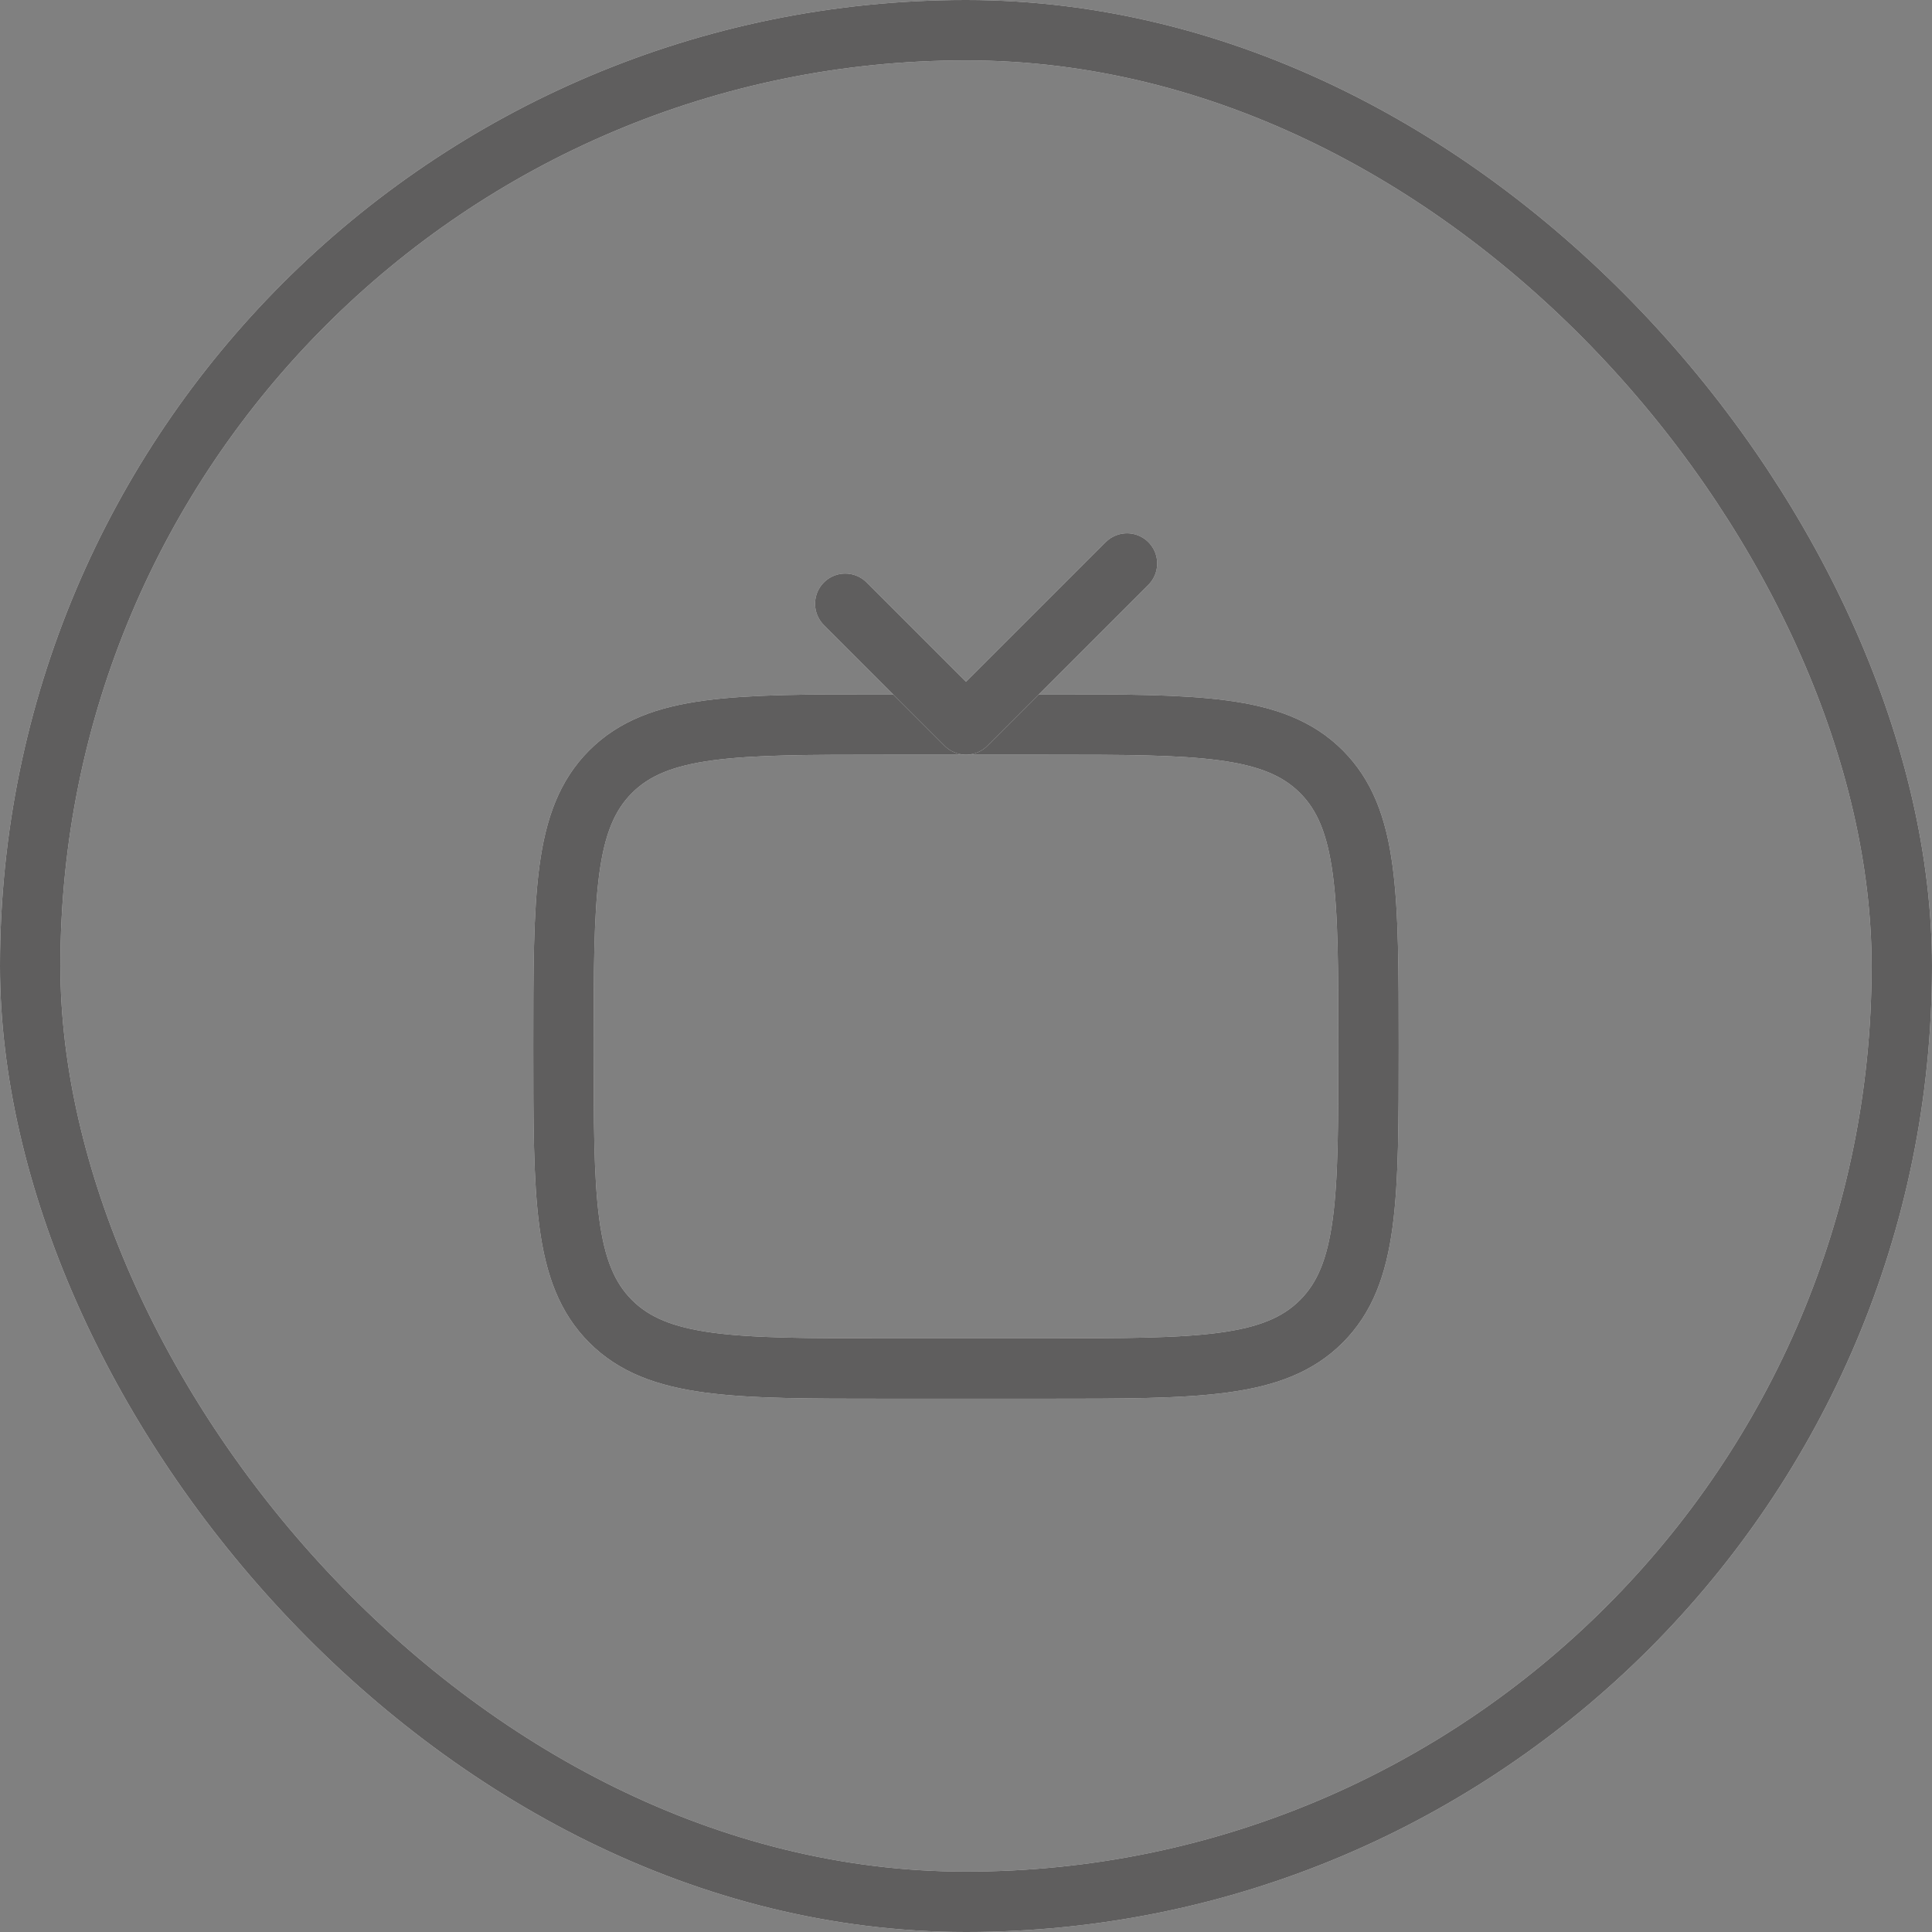
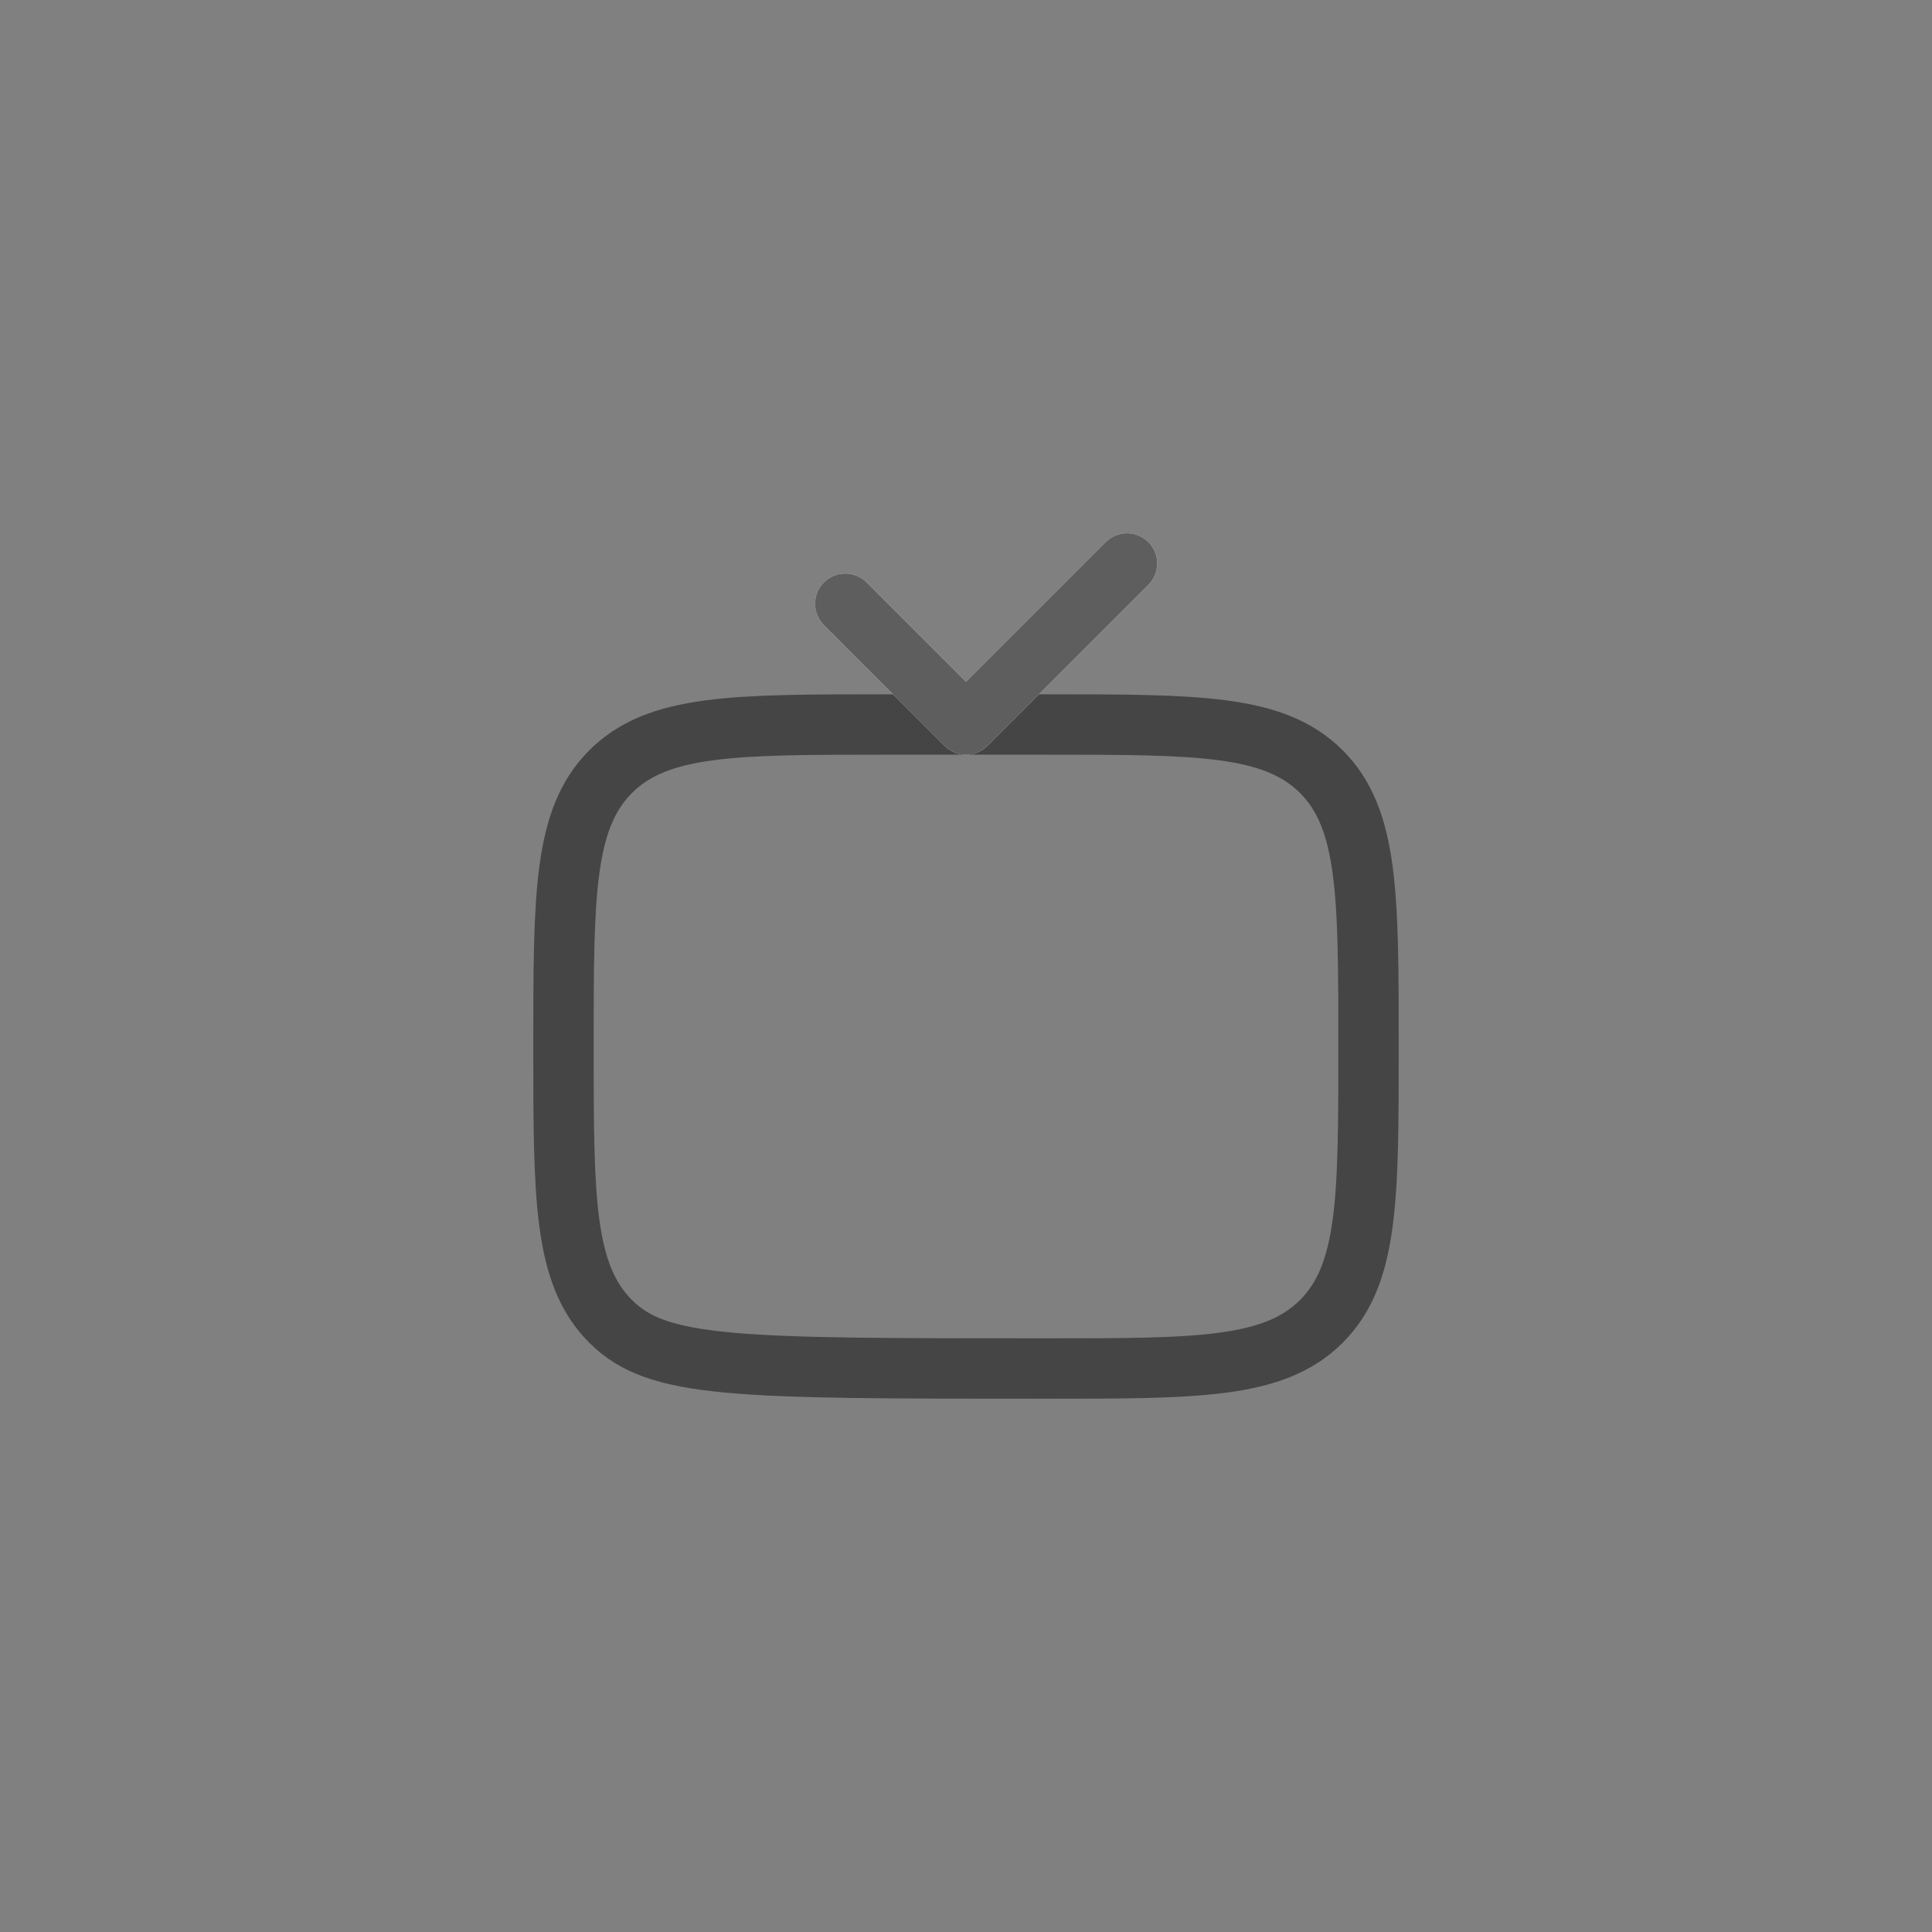
<svg xmlns="http://www.w3.org/2000/svg" width="32" height="32" viewBox="0 0 32 32" fill="none">
  <rect x="0" y="0" width="32" height="32" fill="#808080" stroke="none" />
-   <rect x="0.5" y="0.5" width="31" height="31" rx="15.5" stroke="white" />
-   <rect x="0.5" y="0.5" width="31" height="31" rx="15.5" stroke="#373636" stroke-opacity="0.8" />
-   <path d="M9.333 17.333C9.333 14.819 9.333 13.562 10.114 12.781C10.896 12 12.152 12 14.667 12H17.333C19.848 12 21.105 12 21.886 12.781C22.667 13.562 22.667 14.819 22.667 17.333C22.667 19.848 22.667 21.105 21.886 21.886C21.105 22.667 19.848 22.667 17.333 22.667H14.667C12.152 22.667 10.896 22.667 10.114 21.886C9.333 21.105 9.333 19.848 9.333 17.333Z" stroke="white" stroke-linecap="round" />
-   <path d="M9.333 17.333C9.333 14.819 9.333 13.562 10.114 12.781C10.896 12 12.152 12 14.667 12H17.333C19.848 12 21.105 12 21.886 12.781C22.667 13.562 22.667 14.819 22.667 17.333C22.667 19.848 22.667 21.105 21.886 21.886C21.105 22.667 19.848 22.667 17.333 22.667H14.667C12.152 22.667 10.896 22.667 10.114 21.886C9.333 21.105 9.333 19.848 9.333 17.333Z" stroke="#373636" stroke-opacity="0.8" stroke-linecap="round" />
+   <path d="M9.333 17.333C9.333 14.819 9.333 13.562 10.114 12.781C10.896 12 12.152 12 14.667 12H17.333C19.848 12 21.105 12 21.886 12.781C22.667 13.562 22.667 14.819 22.667 17.333C22.667 19.848 22.667 21.105 21.886 21.886C21.105 22.667 19.848 22.667 17.333 22.667C12.152 22.667 10.896 22.667 10.114 21.886C9.333 21.105 9.333 19.848 9.333 17.333Z" stroke="#373636" stroke-opacity="0.8" stroke-linecap="round" />
  <path d="M14 10L16 12L18.667 9.333" stroke="white" stroke-linecap="round" stroke-linejoin="round" />
  <path d="M14 10L16 12L18.667 9.333" stroke="#373636" stroke-opacity="0.8" stroke-linecap="round" stroke-linejoin="round" />
</svg>